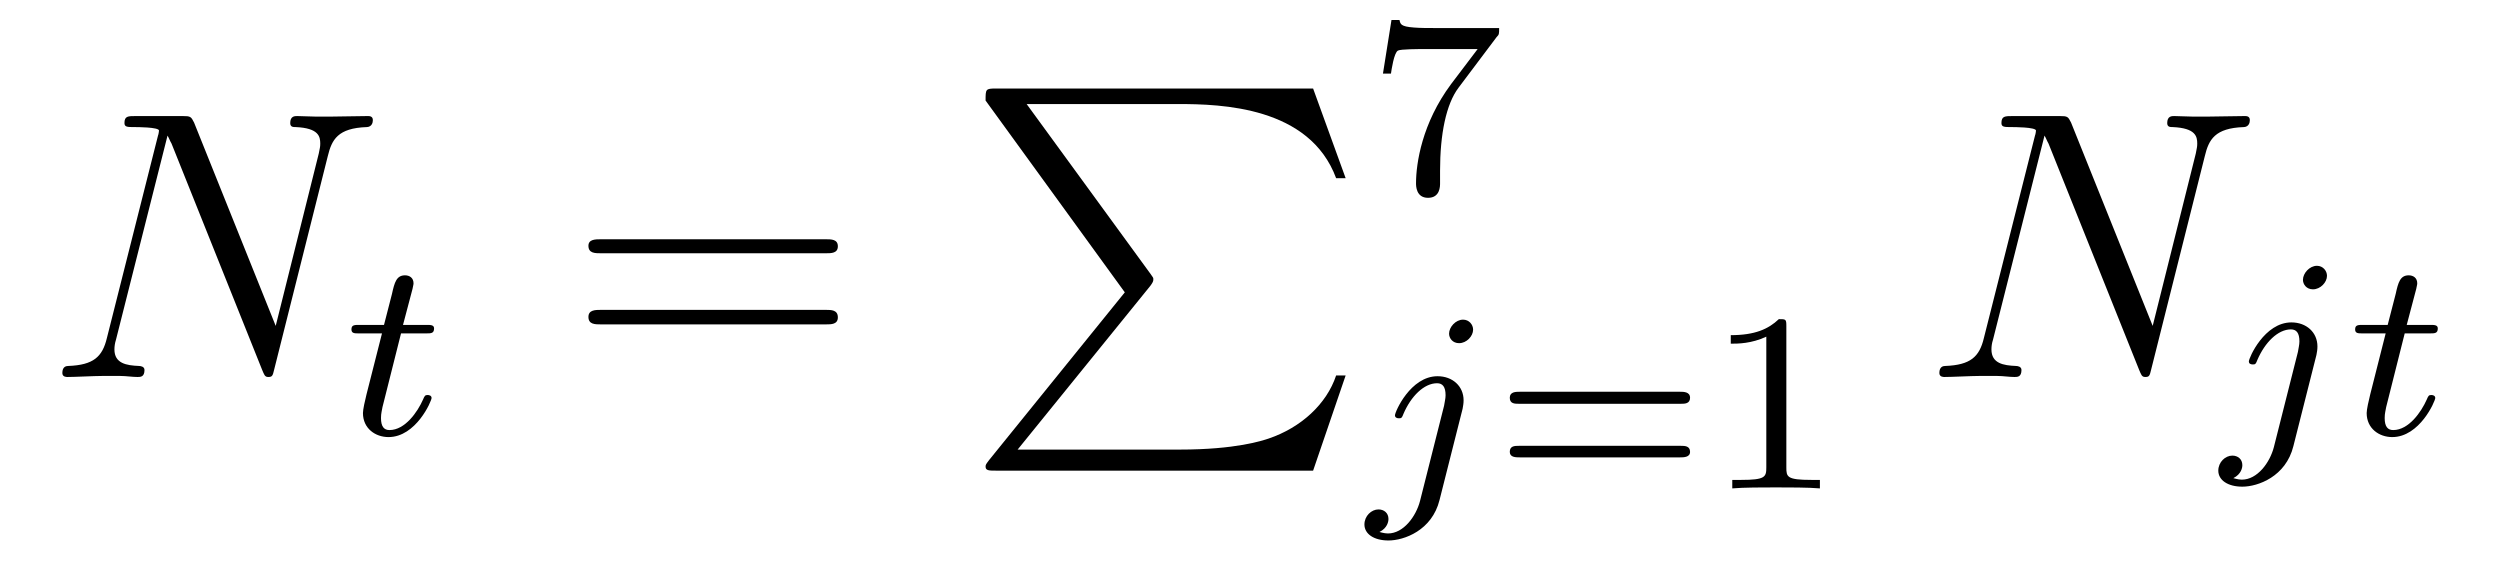
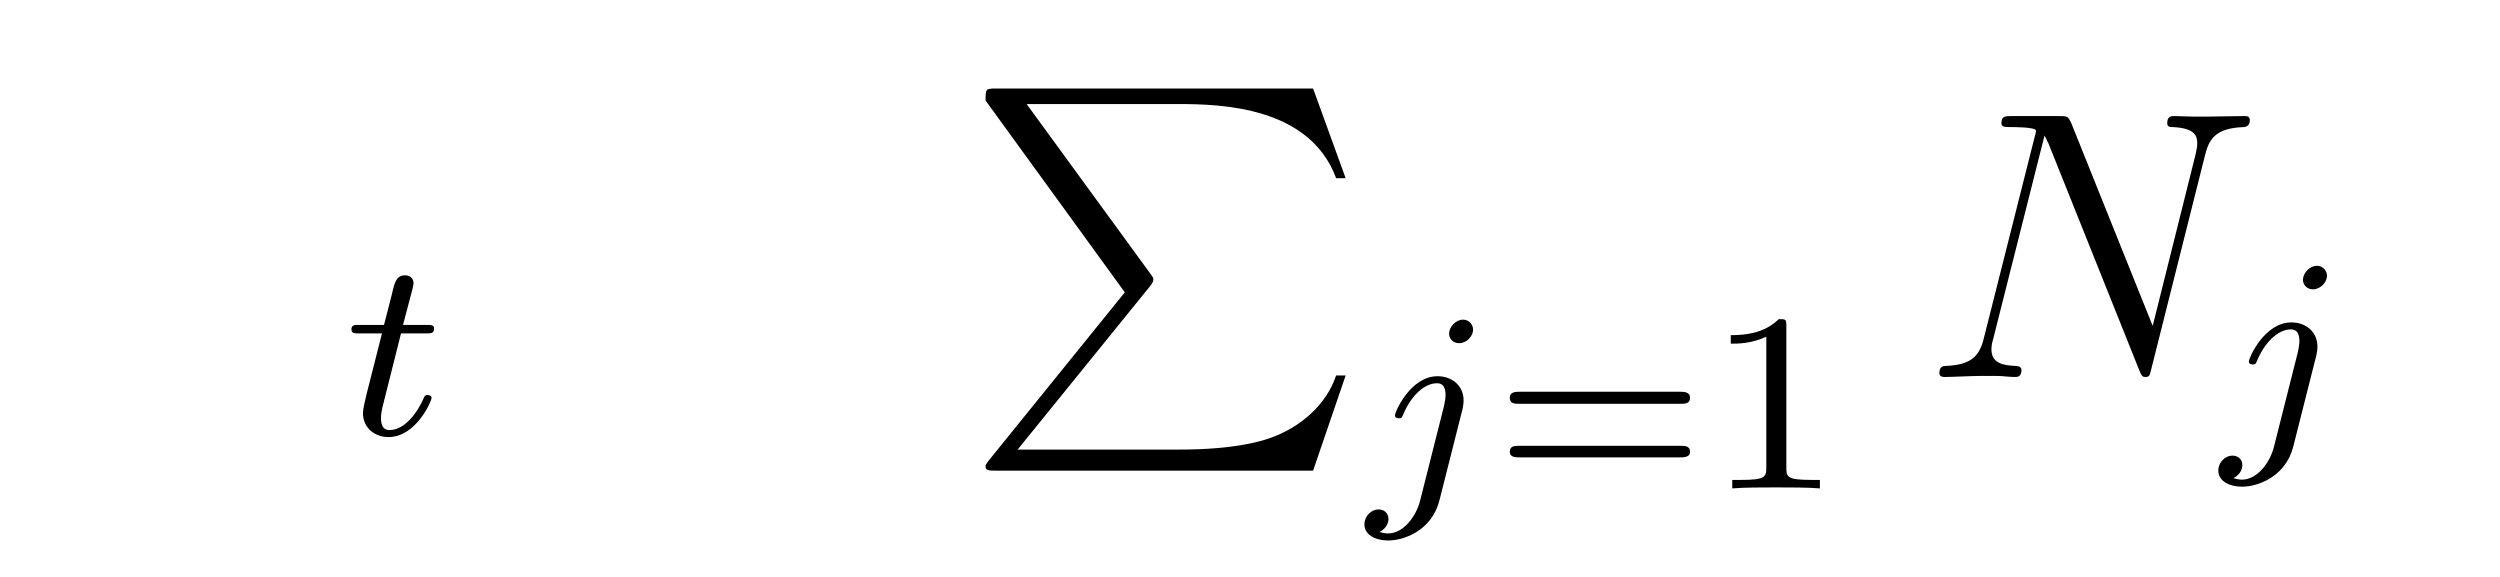
<svg xmlns="http://www.w3.org/2000/svg" height="18pt" version="1.1" viewBox="0 -18 78 18" width="78pt">
  <g id="page1">
    <g transform="matrix(1 0 0 1 -127 648)">
-       <path d="M137.227 -661.129C137.352 -661.644 137.539 -662.004 138.445 -662.035C138.477 -662.035 138.633 -662.051 138.633 -662.254C138.633 -662.379 138.523 -662.379 138.477 -662.379C138.227 -662.379 137.617 -662.363 137.383 -662.363H136.82C136.648 -662.363 136.43 -662.379 136.273 -662.379C136.195 -662.379 136.055 -662.379 136.055 -662.16C136.055 -662.035 136.148 -662.035 136.227 -662.035C136.945 -662.004 136.992 -661.738 136.992 -661.52C136.992 -661.41 136.977 -661.379 136.945 -661.207L135.602 -655.832L133.055 -662.176C132.961 -662.363 132.945 -662.379 132.695 -662.379H131.242C130.992 -662.379 130.883 -662.379 130.883 -662.16C130.883 -662.035 130.977 -662.035 131.195 -662.035C131.258 -662.035 131.961 -662.035 131.961 -661.926C131.961 -661.91 131.945 -661.801 131.93 -661.77L130.336 -655.457C130.195 -654.863 129.914 -654.613 129.133 -654.582C129.07 -654.582 128.945 -654.566 128.945 -654.363C128.945 -654.238 129.07 -654.238 129.102 -654.238C129.336 -654.238 129.945 -654.27 130.18 -654.27H130.758C130.93 -654.27 131.133 -654.238 131.289 -654.238C131.383 -654.238 131.508 -654.238 131.508 -654.457C131.508 -654.566 131.383 -654.582 131.336 -654.582C130.945 -654.598 130.57 -654.66 130.57 -655.098C130.57 -655.191 130.586 -655.301 130.617 -655.395L132.227 -661.77C132.289 -661.66 132.289 -661.629 132.352 -661.52L135.18 -654.457C135.242 -654.316 135.258 -654.238 135.367 -654.238C135.492 -654.238 135.508 -654.27 135.555 -654.473L137.227 -661.129ZM137.758 -654.238" fill-rule="evenodd" />
      <path d="M139.512 -655.598H140.293C140.449 -655.598 140.543 -655.598 140.543 -655.754C140.543 -655.863 140.434 -655.863 140.309 -655.863H139.574L139.871 -656.988C139.902 -657.113 139.902 -657.16 139.902 -657.16C139.902 -657.332 139.777 -657.41 139.637 -657.41C139.371 -657.41 139.309 -657.191 139.23 -656.832L138.981 -655.863H138.215C138.059 -655.863 137.965 -655.863 137.965 -655.723C137.965 -655.598 138.059 -655.598 138.199 -655.598H138.918L138.434 -653.691C138.387 -653.504 138.324 -653.223 138.324 -653.113C138.324 -652.629 138.715 -652.363 139.121 -652.363C139.98 -652.363 140.465 -653.488 140.465 -653.582C140.465 -653.66 140.387 -653.676 140.34 -653.676C140.262 -653.676 140.246 -653.645 140.199 -653.535C140.027 -653.145 139.637 -652.582 139.152 -652.582C138.981 -652.582 138.887 -652.691 138.887 -652.957C138.887 -653.113 138.918 -653.191 138.934 -653.301L139.512 -655.598ZM140.758 -652.441" fill-rule="evenodd" />
-       <path d="M152.766 -658.098C152.937 -658.098 153.141 -658.098 153.141 -658.316C153.141 -658.535 152.937 -658.535 152.766 -658.535H145.75C145.578 -658.535 145.359 -658.535 145.359 -658.332C145.359 -658.098 145.563 -658.098 145.75 -658.098H152.766ZM152.766 -655.879C152.937 -655.879 153.141 -655.879 153.141 -656.098C153.141 -656.332 152.937 -656.332 152.766 -656.332H145.75C145.578 -656.332 145.359 -656.332 145.359 -656.113C145.359 -655.879 145.563 -655.879 145.75 -655.879H152.766ZM153.836 -654.238" fill-rule="evenodd" />
      <path d="M162.094 -656.879L157.859 -651.645C157.766 -651.519 157.75 -651.504 157.75 -651.441C157.75 -651.316 157.859 -651.316 158.078 -651.316H167.969L168.984 -654.285H168.687C168.391 -653.394 167.594 -652.66 166.578 -652.316C166.391 -652.254 165.563 -651.973 163.812 -651.973H158.75L162.891 -657.082C162.969 -657.191 162.984 -657.223 162.984 -657.285C162.984 -657.332 162.984 -657.332 162.906 -657.441L159.031 -662.754H163.75C165.109 -662.754 167.859 -662.676 168.687 -660.441H168.984L167.969 -663.238H158.078C157.75 -663.238 157.75 -663.223 157.75 -662.863L162.094 -656.879ZM169.676 -663.238" fill-rule="evenodd" />
-       <path d="M173.695 -664.844C173.773 -664.922 173.773 -664.938 173.773 -665.125H171.758C171.555 -665.125 171.305 -665.125 171.117 -665.141C170.695 -665.172 170.695 -665.25 170.664 -665.375H170.414L170.148 -663.703H170.398C170.414 -663.813 170.492 -664.359 170.617 -664.422C170.695 -664.469 171.289 -664.469 171.414 -664.469H173.102L172.273 -663.375C171.367 -662.156 171.18 -660.906 171.18 -660.281C171.18 -660.203 171.18 -659.828 171.555 -659.828S171.93 -660.187 171.93 -660.281V-660.672C171.93 -661.812 172.117 -662.75 172.508 -663.266L173.695 -664.844ZM173.879 -660" fill-rule="evenodd" />
      <path d="M172.961 -655.715C172.961 -655.871 172.836 -656.027 172.648 -656.027C172.414 -656.027 172.211 -655.793 172.211 -655.59C172.211 -655.449 172.32 -655.293 172.523 -655.293C172.758 -655.293 172.961 -655.512 172.961 -655.715ZM171.305 -650.371C171.18 -649.887 170.789 -649.356 170.305 -649.356C170.18 -649.356 170.055 -649.402 170.039 -649.402C170.289 -649.527 170.32 -649.731 170.32 -649.809C170.32 -649.996 170.18 -650.106 170.008 -650.106C169.789 -650.106 169.57 -649.902 169.57 -649.637C169.57 -649.34 169.867 -649.137 170.32 -649.137C170.805 -649.137 171.68 -649.449 171.914 -650.402L172.633 -653.246C172.648 -653.34 172.664 -653.402 172.664 -653.512C172.664 -653.949 172.32 -654.262 171.852 -654.262C171.008 -654.262 170.523 -653.152 170.523 -653.043C170.523 -652.98 170.57 -652.949 170.648 -652.949C170.727 -652.949 170.742 -652.965 170.789 -653.09C171.023 -653.637 171.43 -654.043 171.836 -654.043C172.008 -654.043 172.102 -653.934 172.102 -653.668C172.102 -653.559 172.07 -653.449 172.055 -653.34L171.305 -650.371ZM173.156 -650.762" fill-rule="evenodd" />
      <path d="M179.449 -653.402C179.559 -653.402 179.73 -653.402 179.73 -653.59C179.73 -653.777 179.527 -653.777 179.418 -653.777H174.418C174.293 -653.777 174.105 -653.777 174.105 -653.59C174.105 -653.402 174.262 -653.402 174.387 -653.402H179.449ZM179.418 -651.73C179.527 -651.73 179.73 -651.73 179.73 -651.902C179.73 -652.09 179.559 -652.09 179.449 -652.09H174.387C174.262 -652.09 174.105 -652.09 174.105 -651.902C174.105 -651.73 174.293 -651.73 174.418 -651.73H179.418ZM182.734 -655.824C182.734 -656.043 182.719 -656.043 182.5 -656.043C182.172 -655.731 181.75 -655.543 181 -655.543V-655.277C181.219 -655.277 181.641 -655.277 182.109 -655.496V-651.418C182.109 -651.121 182.078 -651.027 181.328 -651.027H181.047V-650.762C181.375 -650.793 182.047 -650.793 182.406 -650.793C182.766 -650.793 183.453 -650.793 183.781 -650.762V-651.027H183.516C182.75 -651.027 182.734 -651.121 182.734 -651.418V-655.824ZM184.434 -650.762" fill-rule="evenodd" />
      <path d="M195.79 -661.129C195.914 -661.644 196.102 -662.004 197.008 -662.035C197.039 -662.035 197.195 -662.051 197.195 -662.254C197.195 -662.379 197.086 -662.379 197.039 -662.379C196.789 -662.379 196.18 -662.363 195.946 -662.363H195.383C195.211 -662.363 194.992 -662.379 194.836 -662.379C194.758 -662.379 194.617 -662.379 194.617 -662.16C194.617 -662.035 194.711 -662.035 194.789 -662.035C195.508 -662.004 195.554 -661.738 195.554 -661.52C195.554 -661.41 195.539 -661.379 195.508 -661.207L194.164 -655.832L191.617 -662.176C191.523 -662.363 191.508 -662.379 191.258 -662.379H189.805C189.555 -662.379 189.445 -662.379 189.445 -662.16C189.445 -662.035 189.539 -662.035 189.758 -662.035C189.82 -662.035 190.523 -662.035 190.523 -661.926C190.523 -661.91 190.508 -661.801 190.492 -661.77L188.898 -655.457C188.758 -654.863 188.477 -654.613 187.695 -654.582C187.633 -654.582 187.508 -654.566 187.508 -654.363C187.508 -654.238 187.633 -654.238 187.664 -654.238C187.898 -654.238 188.508 -654.27 188.742 -654.27H189.32C189.492 -654.27 189.695 -654.238 189.852 -654.238C189.945 -654.238 190.07 -654.238 190.07 -654.457C190.07 -654.566 189.945 -654.582 189.898 -654.582C189.508 -654.598 189.133 -654.66 189.133 -655.098C189.133 -655.191 189.148 -655.301 189.18 -655.395L190.789 -661.77C190.852 -661.66 190.852 -661.629 190.914 -661.52L193.742 -654.457C193.805 -654.316 193.82 -654.238 193.93 -654.238C194.054 -654.238 194.07 -654.27 194.117 -654.473L195.79 -661.129ZM196.32 -654.238" fill-rule="evenodd" />
      <path d="M199.602 -657.395C199.602 -657.551 199.476 -657.707 199.289 -657.707C199.055 -657.707 198.852 -657.473 198.852 -657.27C198.852 -657.129 198.961 -656.973 199.164 -656.973C199.398 -656.973 199.602 -657.191 199.602 -657.395ZM197.945 -652.051C197.82 -651.566 197.43 -651.035 196.945 -651.035C196.82 -651.035 196.696 -651.082 196.68 -651.082C196.93 -651.207 196.961 -651.41 196.961 -651.488C196.961 -651.676 196.82 -651.785 196.649 -651.785C196.429 -651.785 196.211 -651.582 196.211 -651.316C196.211 -651.02 196.508 -650.816 196.961 -650.816C197.446 -650.816 198.32 -651.129 198.554 -652.082L199.273 -654.926C199.289 -655.02 199.304 -655.082 199.304 -655.191C199.304 -655.629 198.961 -655.941 198.492 -655.941C197.648 -655.941 197.164 -654.832 197.164 -654.723C197.164 -654.66 197.21 -654.629 197.29 -654.629C197.368 -654.629 197.383 -654.645 197.43 -654.77C197.664 -655.316 198.071 -655.723 198.476 -655.723C198.648 -655.723 198.742 -655.613 198.742 -655.348C198.742 -655.238 198.71 -655.129 198.695 -655.02L197.945 -652.051ZM199.796 -652.441" fill-rule="evenodd" />
-       <path d="M202.027 -655.598H202.808C202.964 -655.598 203.059 -655.598 203.059 -655.754C203.059 -655.863 202.949 -655.863 202.824 -655.863H202.09L202.387 -656.988C202.418 -657.113 202.418 -657.16 202.418 -657.16C202.418 -657.332 202.292 -657.41 202.152 -657.41C201.887 -657.41 201.824 -657.191 201.746 -656.832L201.496 -655.863H200.73C200.574 -655.863 200.48 -655.863 200.48 -655.723C200.48 -655.598 200.574 -655.598 200.714 -655.598H201.433L200.95 -653.691C200.903 -653.504 200.84 -653.223 200.84 -653.113C200.84 -652.629 201.23 -652.363 201.637 -652.363C202.496 -652.363 202.98 -653.488 202.98 -653.582C202.98 -653.66 202.902 -653.676 202.855 -653.676C202.777 -653.676 202.762 -653.645 202.715 -653.535C202.543 -653.145 202.152 -652.582 201.668 -652.582C201.496 -652.582 201.402 -652.691 201.402 -652.957C201.402 -653.113 201.433 -653.191 201.449 -653.301L202.027 -655.598ZM203.274 -652.441" fill-rule="evenodd" />
    </g>
  </g>
</svg>